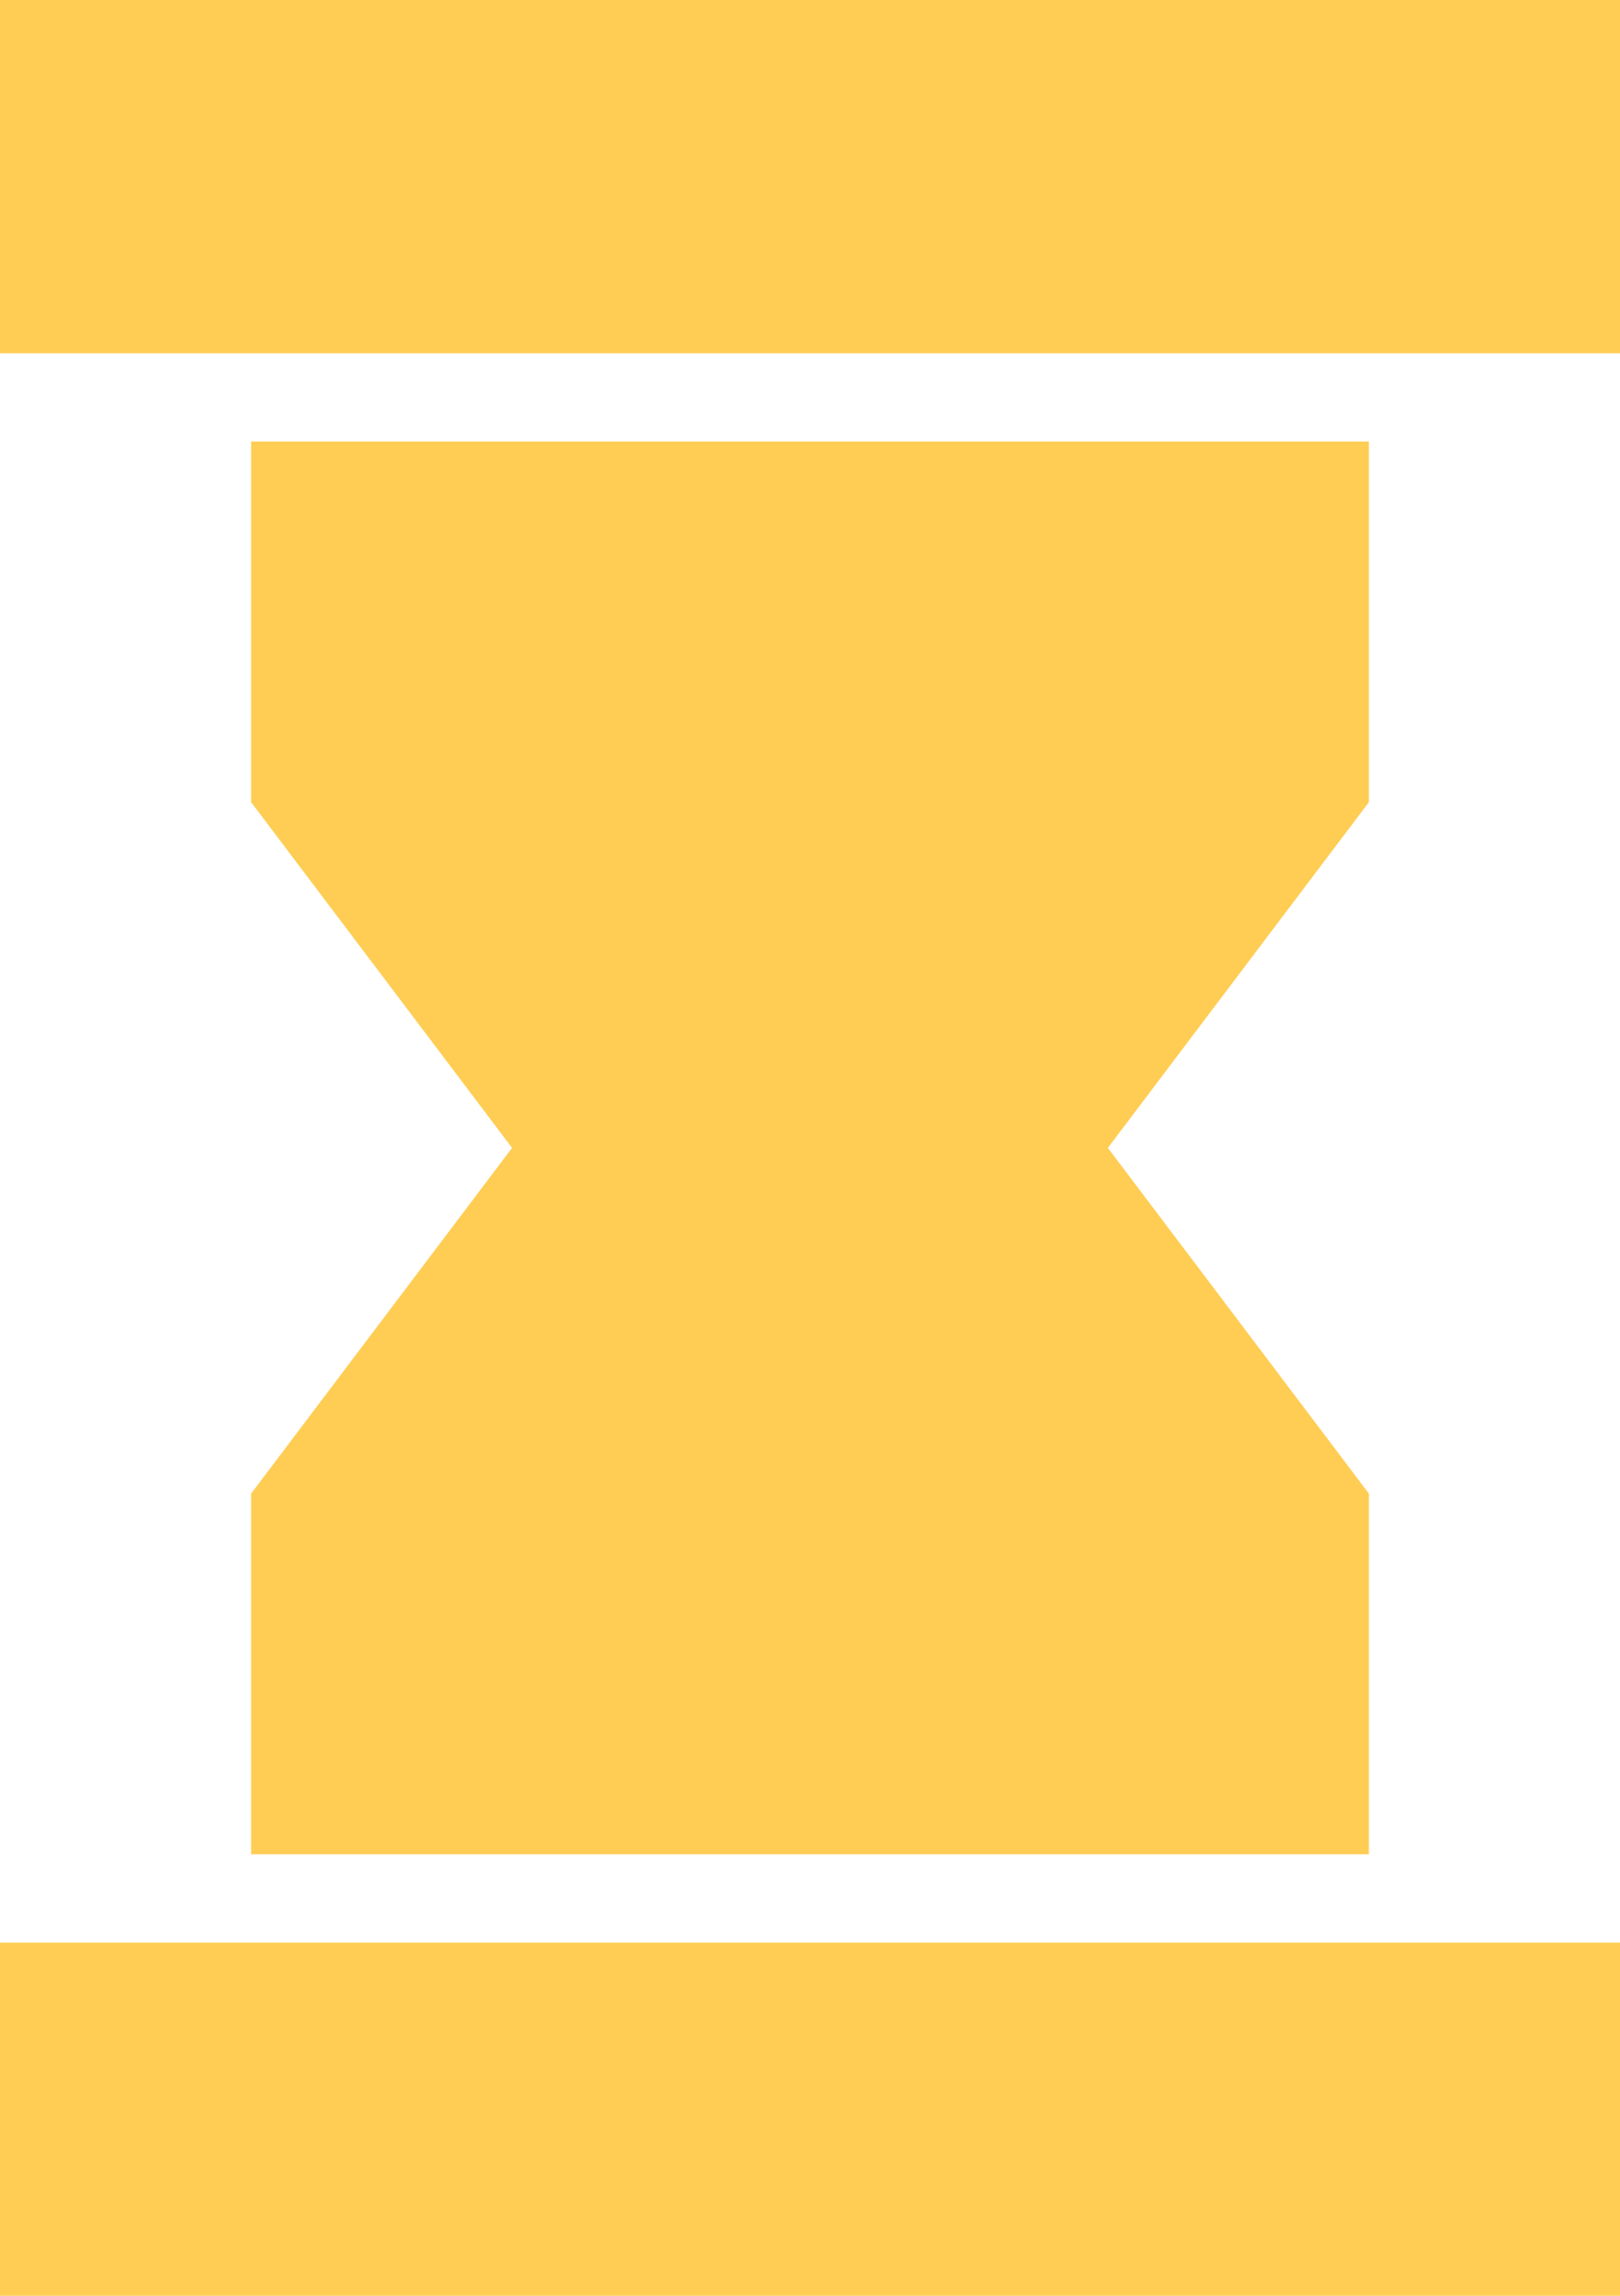
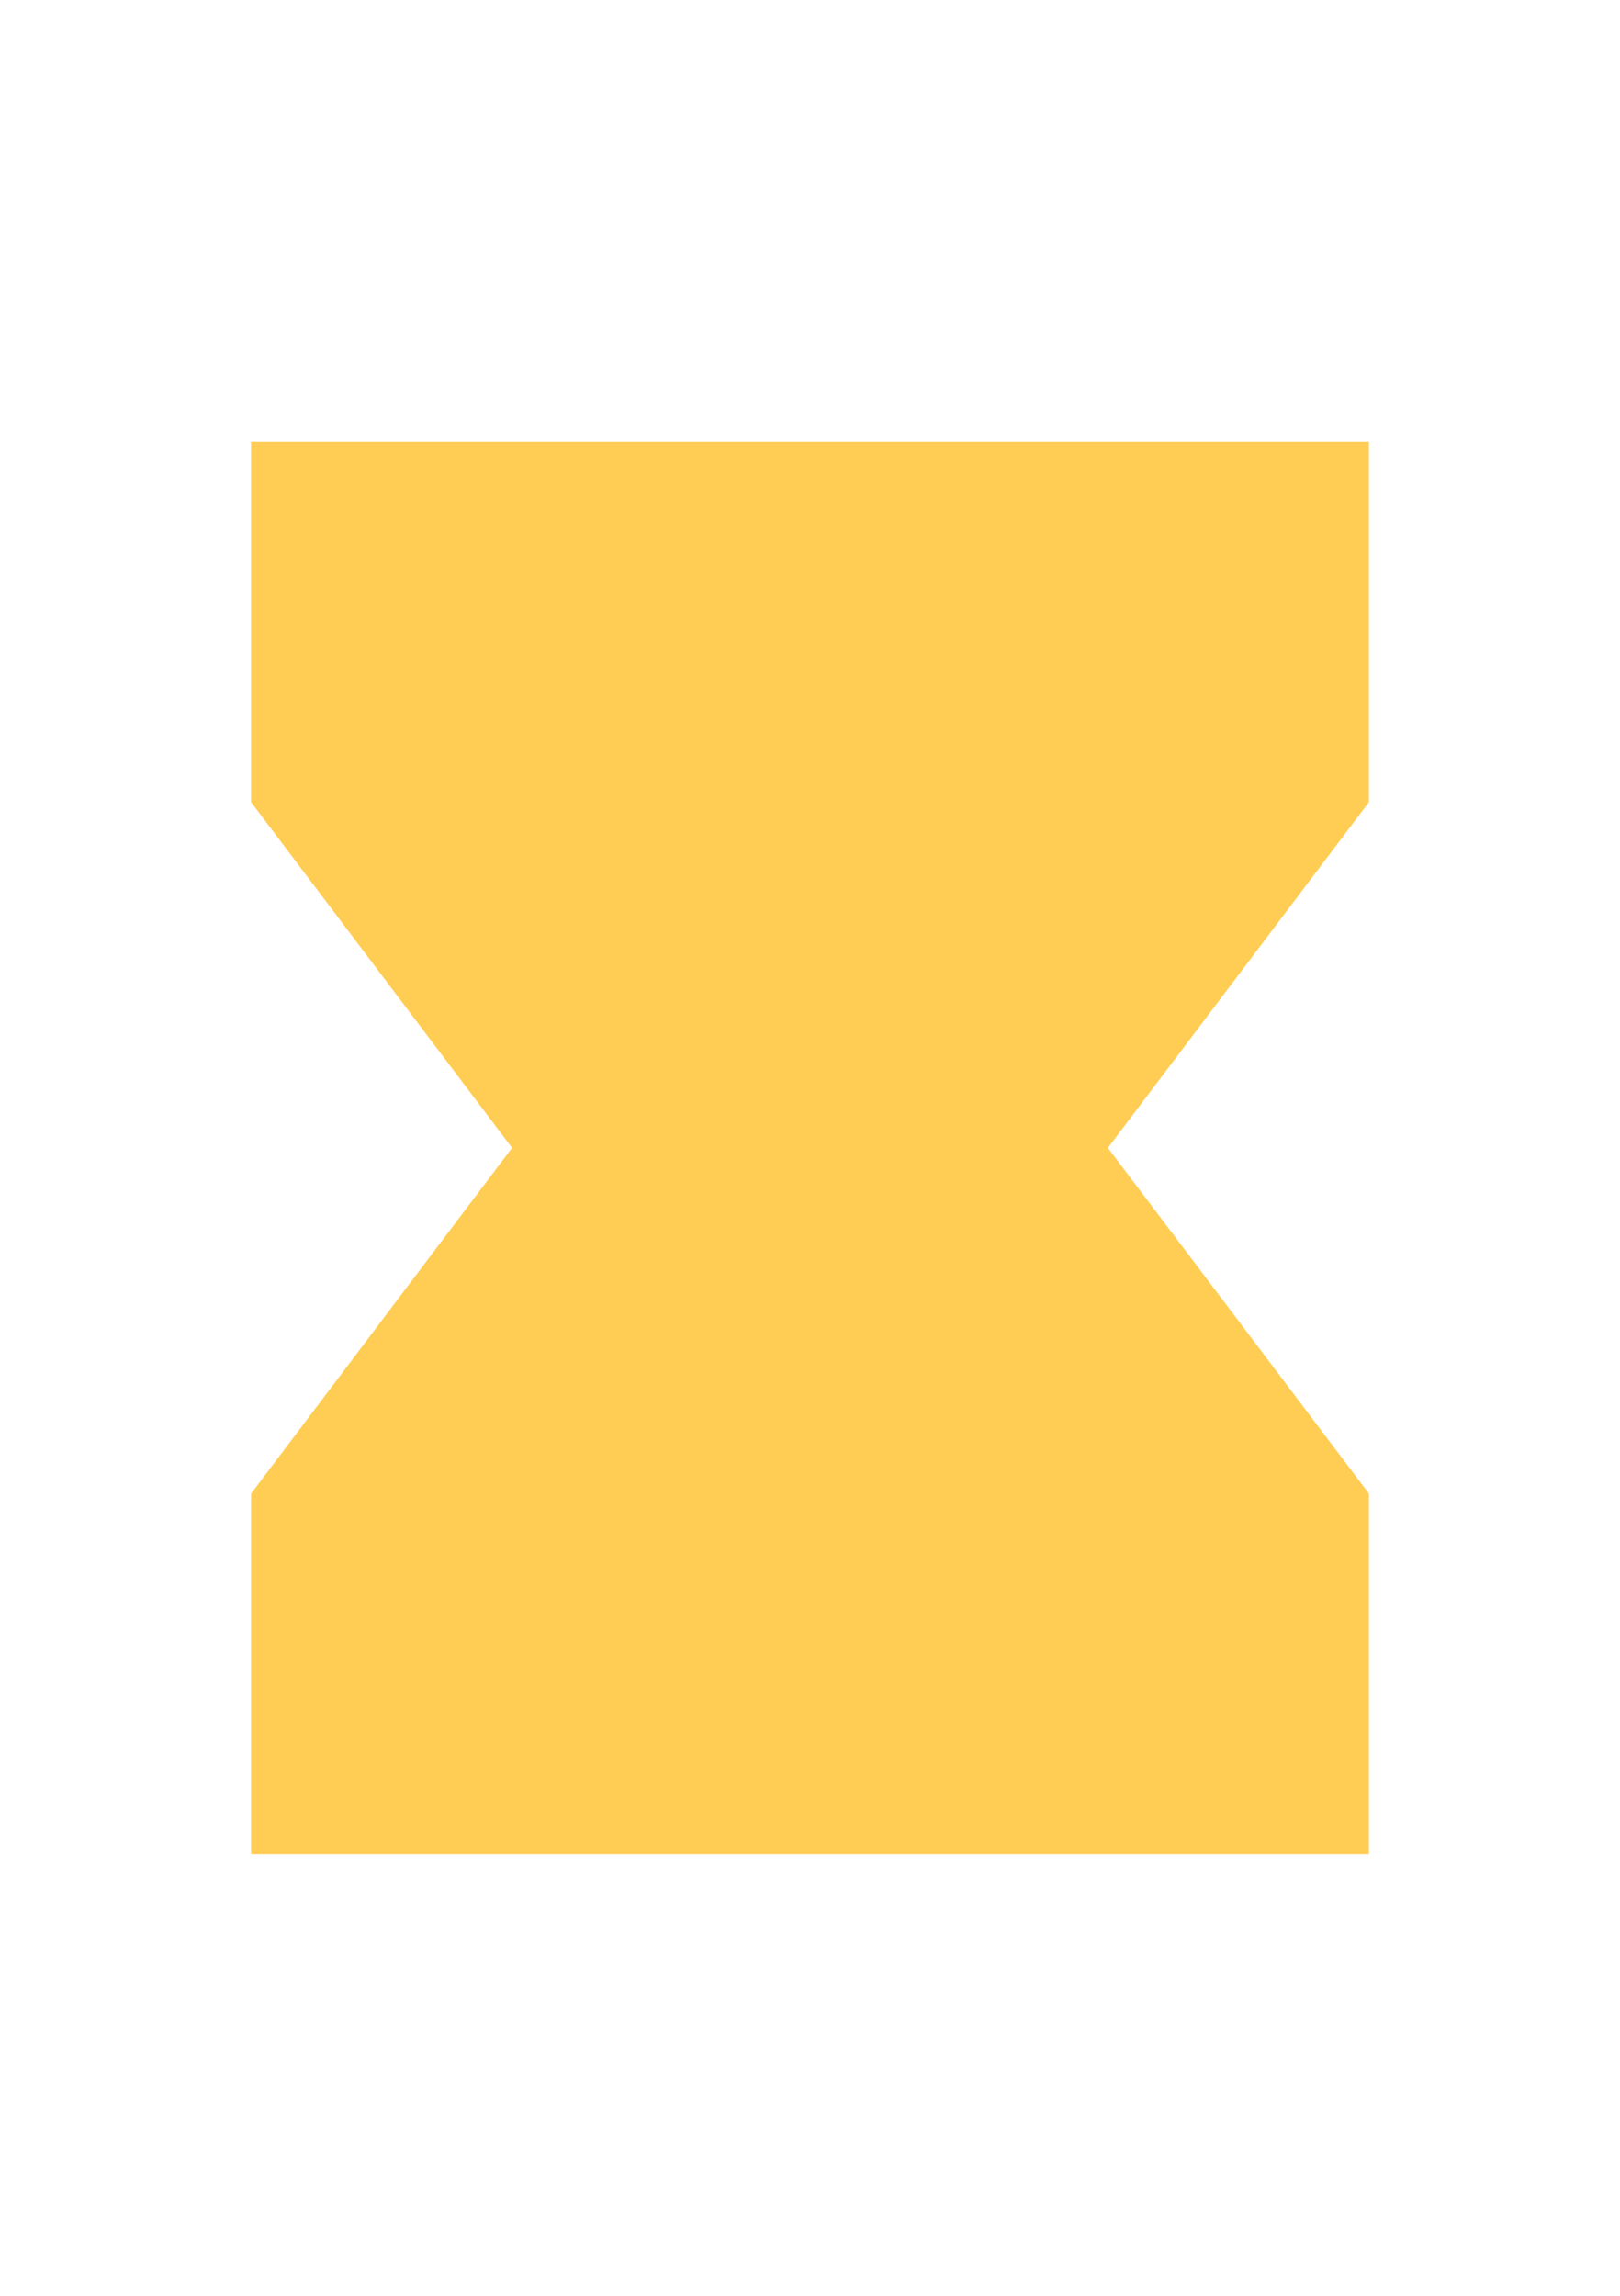
<svg xmlns="http://www.w3.org/2000/svg" width="24" height="34" viewBox="0 0 24 34" fill="none">
  <path d="M3.72 27.462H20.28V22.12L16.413 17L20.28 11.88V6.539H3.72V11.88L7.586 17L3.72 22.12V27.462Z" fill="#FFCD54" />
-   <path d="M0 0H24V5.231H0V0Z" fill="#FFCD54" />
-   <path d="M0 28.769H24V34H0V28.769Z" fill="#FFCD54" />
</svg>